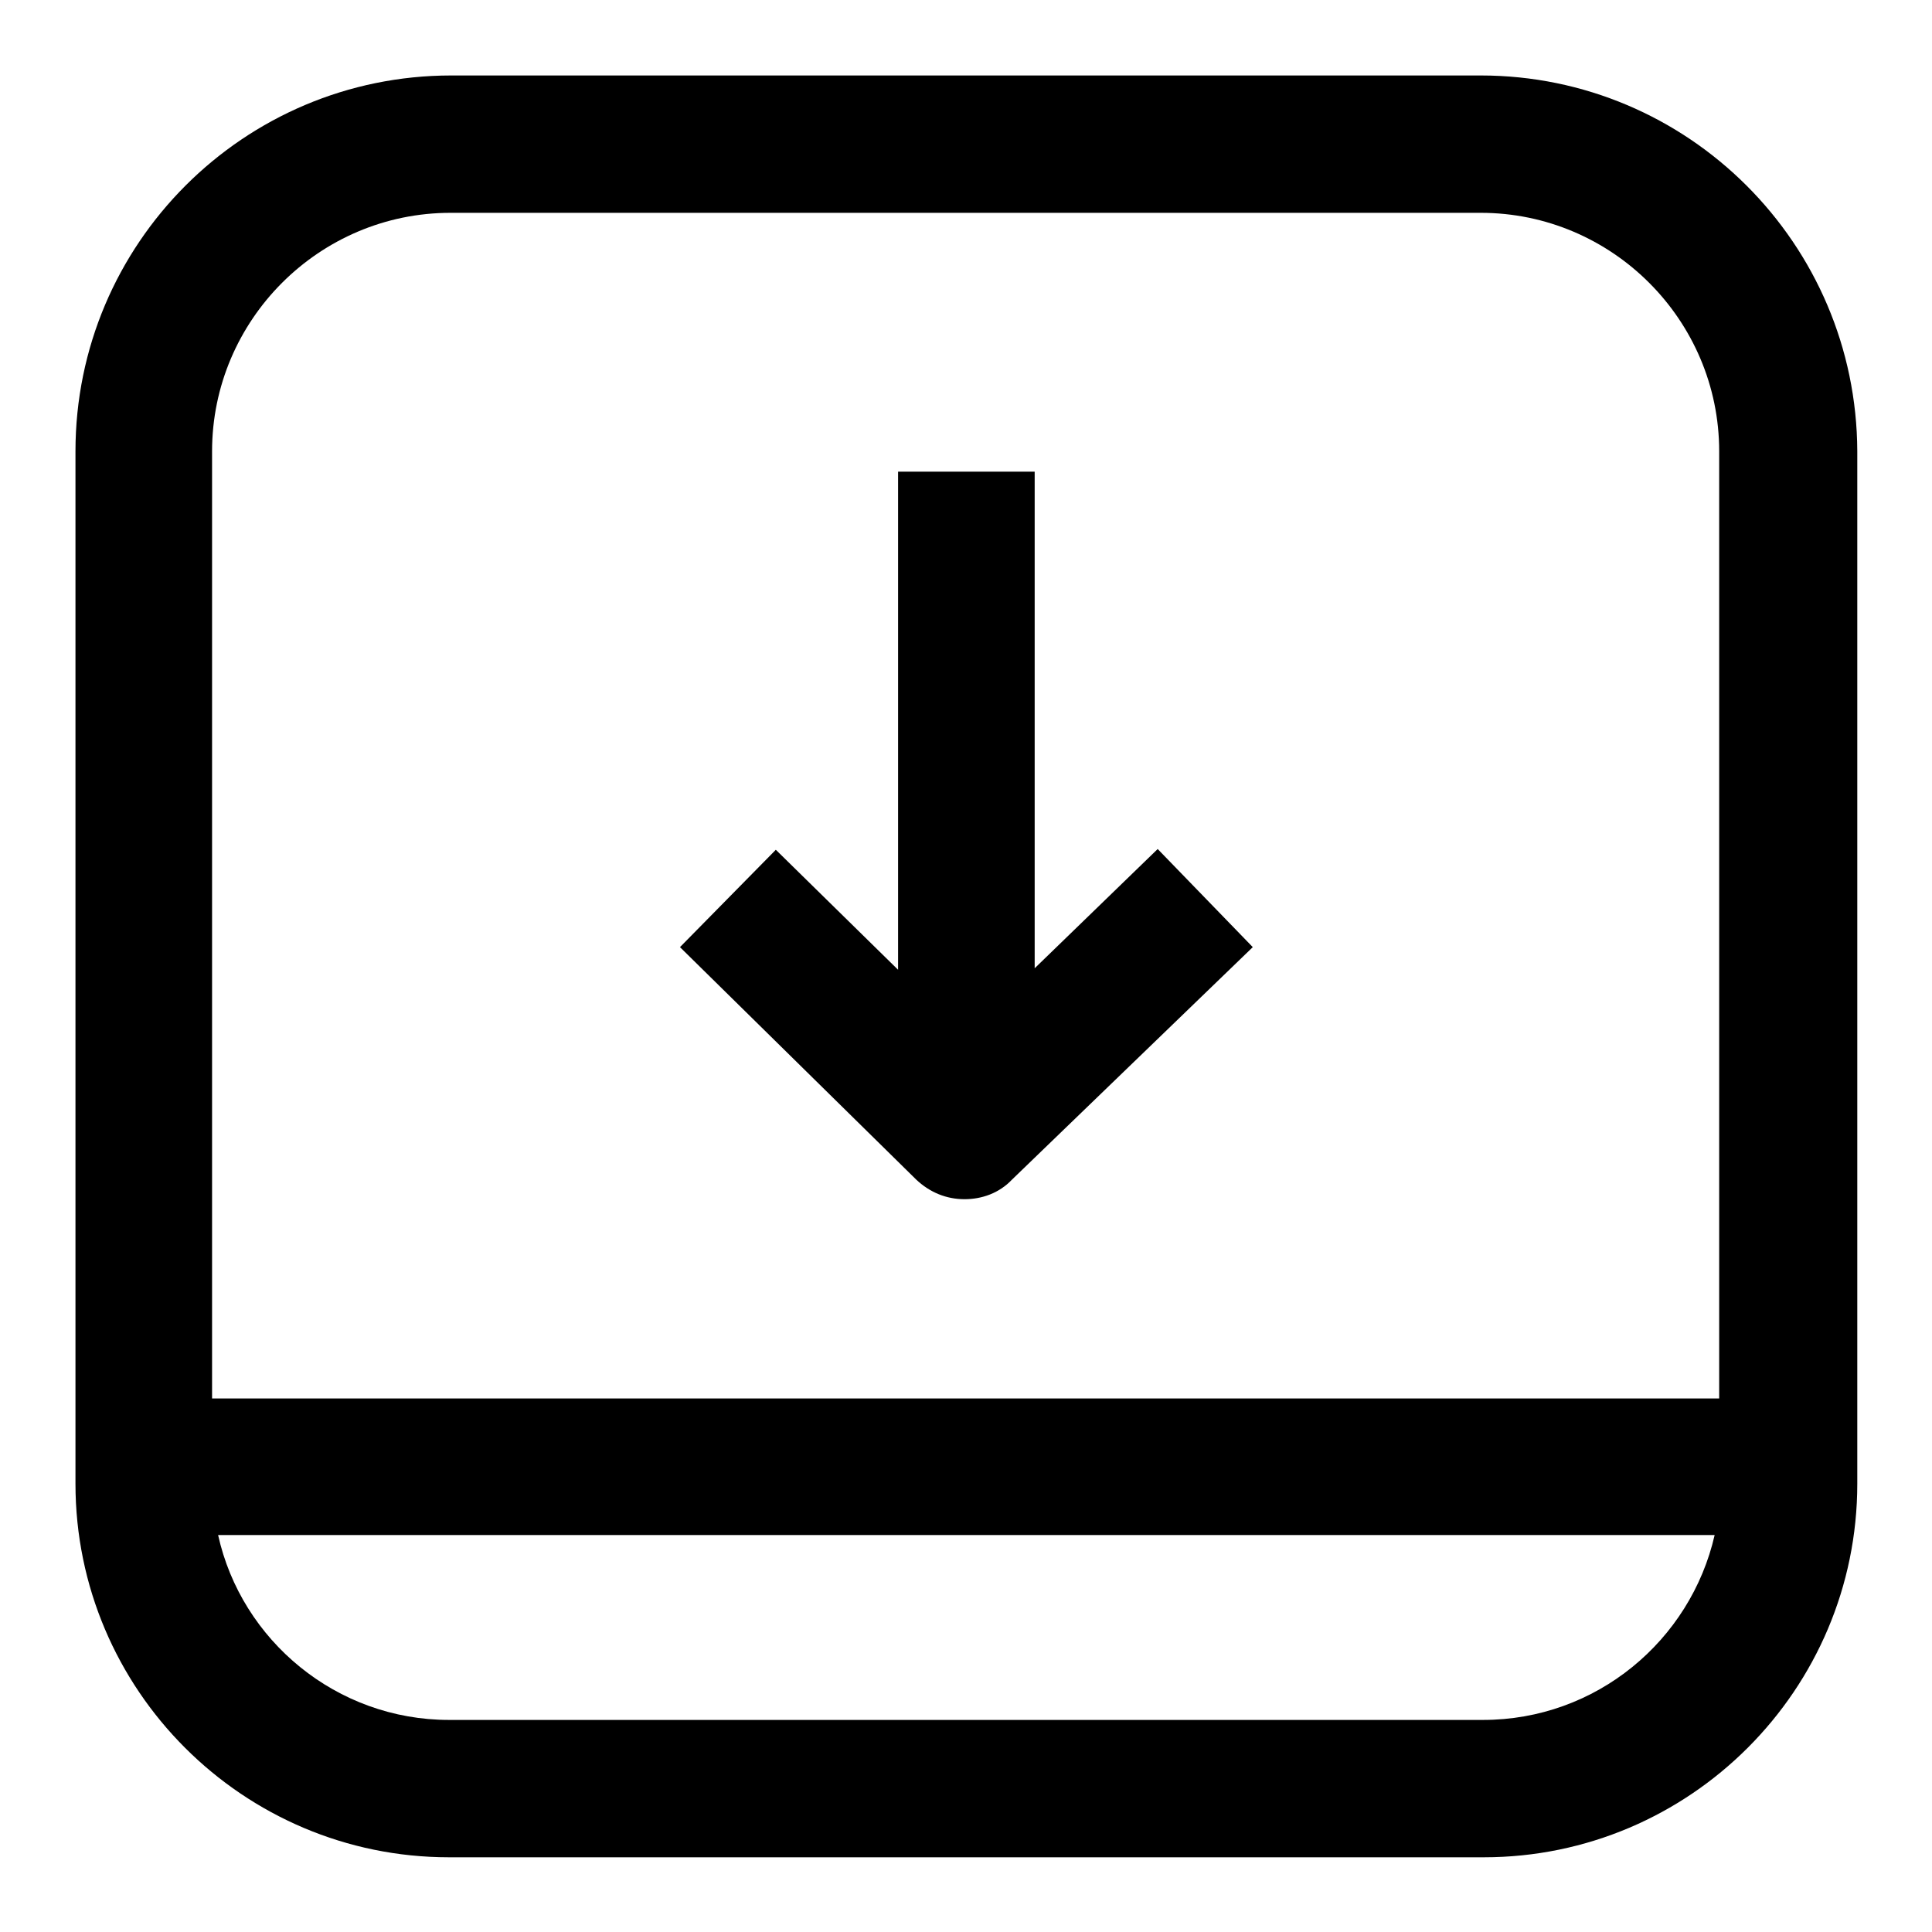
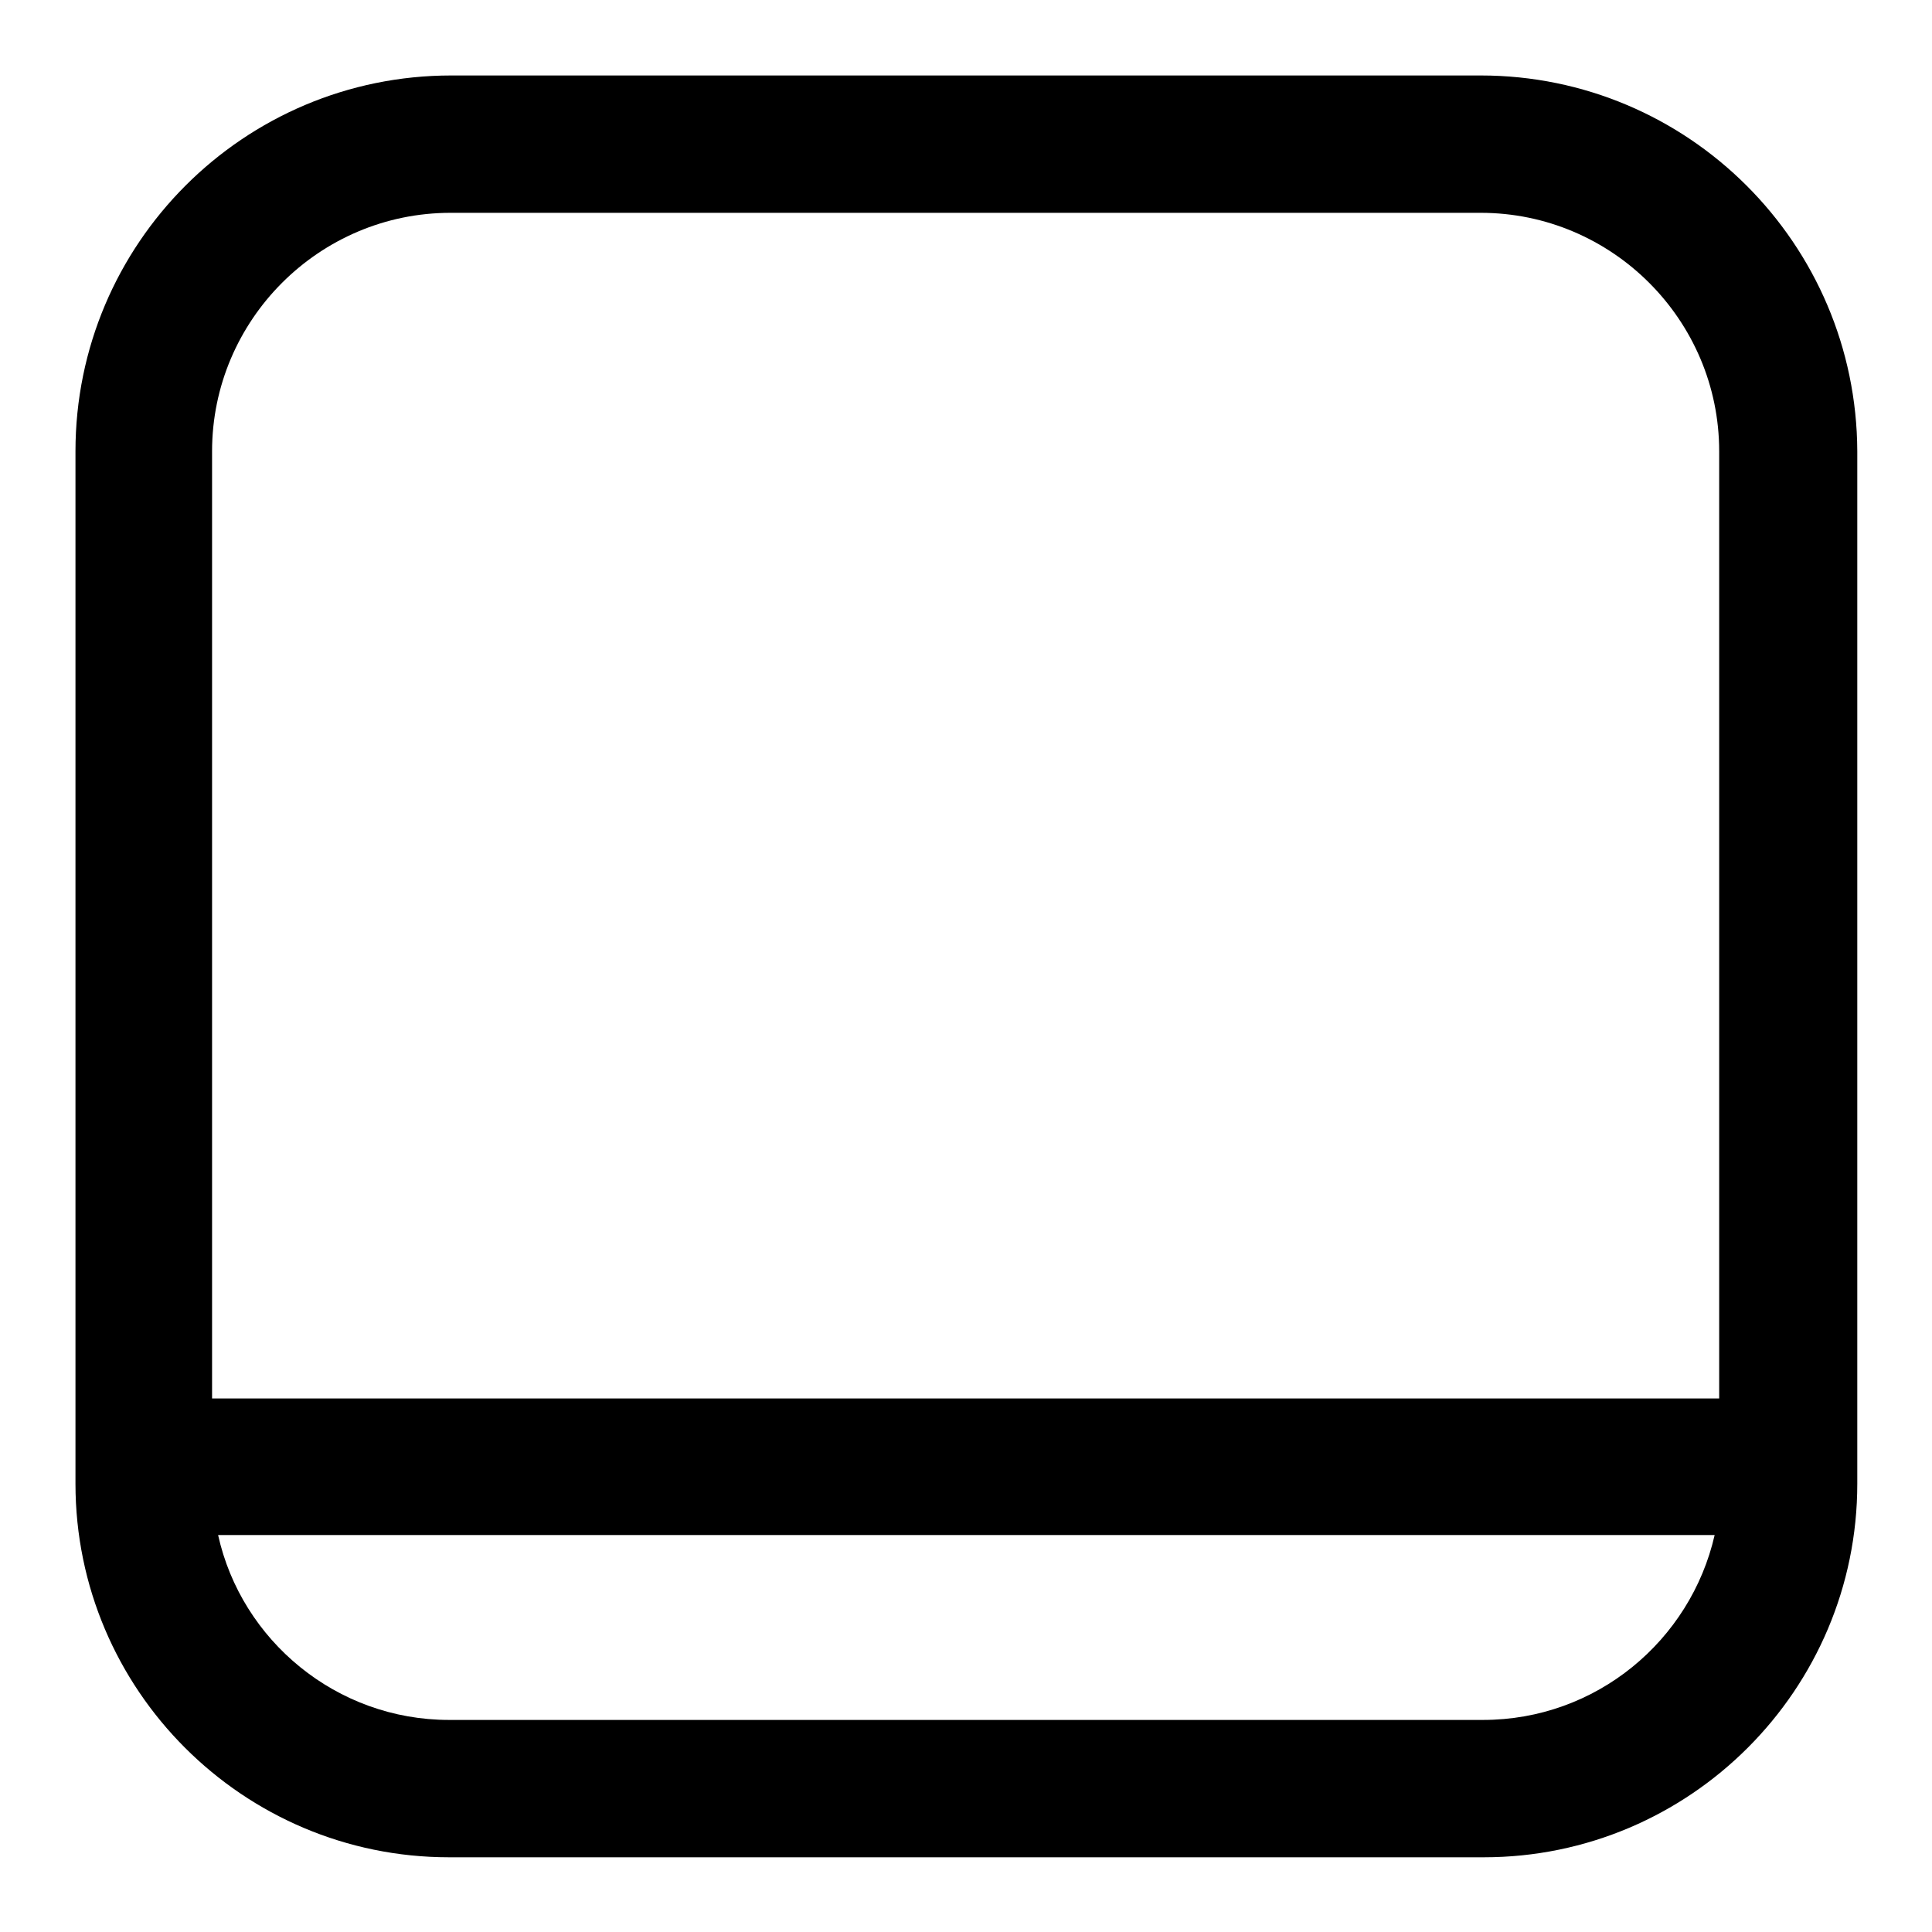
<svg xmlns="http://www.w3.org/2000/svg" version="1.1" x="0px" y="0px" viewBox="0 0 256 256" enable-background="new 0 0 256 256" xml:space="preserve">
  <g>
    <g>
      <g>
-         <path fill="#000000" d="M137.1,128.3V62.5h-18.1v66l-16.2-15.9l-12.7,12.9l31.3,30.8c1.8,1.7,4,2.6,6.4,2.6c2.3,0,4.6-0.8,6.3-2.6l31.9-30.8l-12.6-13L137.1,128.3z" />
        <path fill="#000000" d="M196.2,10H59.8C32.3,10,10,32.3,10,59.8v125.5v11.3c0,27.3,22.2,49.5,49.5,49.5h137.1c27.3,0,49.5-22.2,49.5-49.5v-2.2v-9.1V59.8C246,32.3,223.7,10,196.2,10z M196.5,227.9H59.5c-14.9,0-27.5-10.5-30.6-24.5h198.3C224,217.4,211.5,227.9,196.5,227.9z M28.1,185.3V59.8c0-17.4,14.2-31.6,31.6-31.6h136.5c17.4,0,31.6,14.2,31.6,31.6v125.5H28.1L28.1,185.3z" />
      </g>
      <g />
      <g />
      <g />
      <g />
      <g />
      <g />
      <g />
      <g />
      <g />
      <g />
      <g />
      <g />
      <g />
      <g />
      <g />
    </g>
  </g>
</svg>